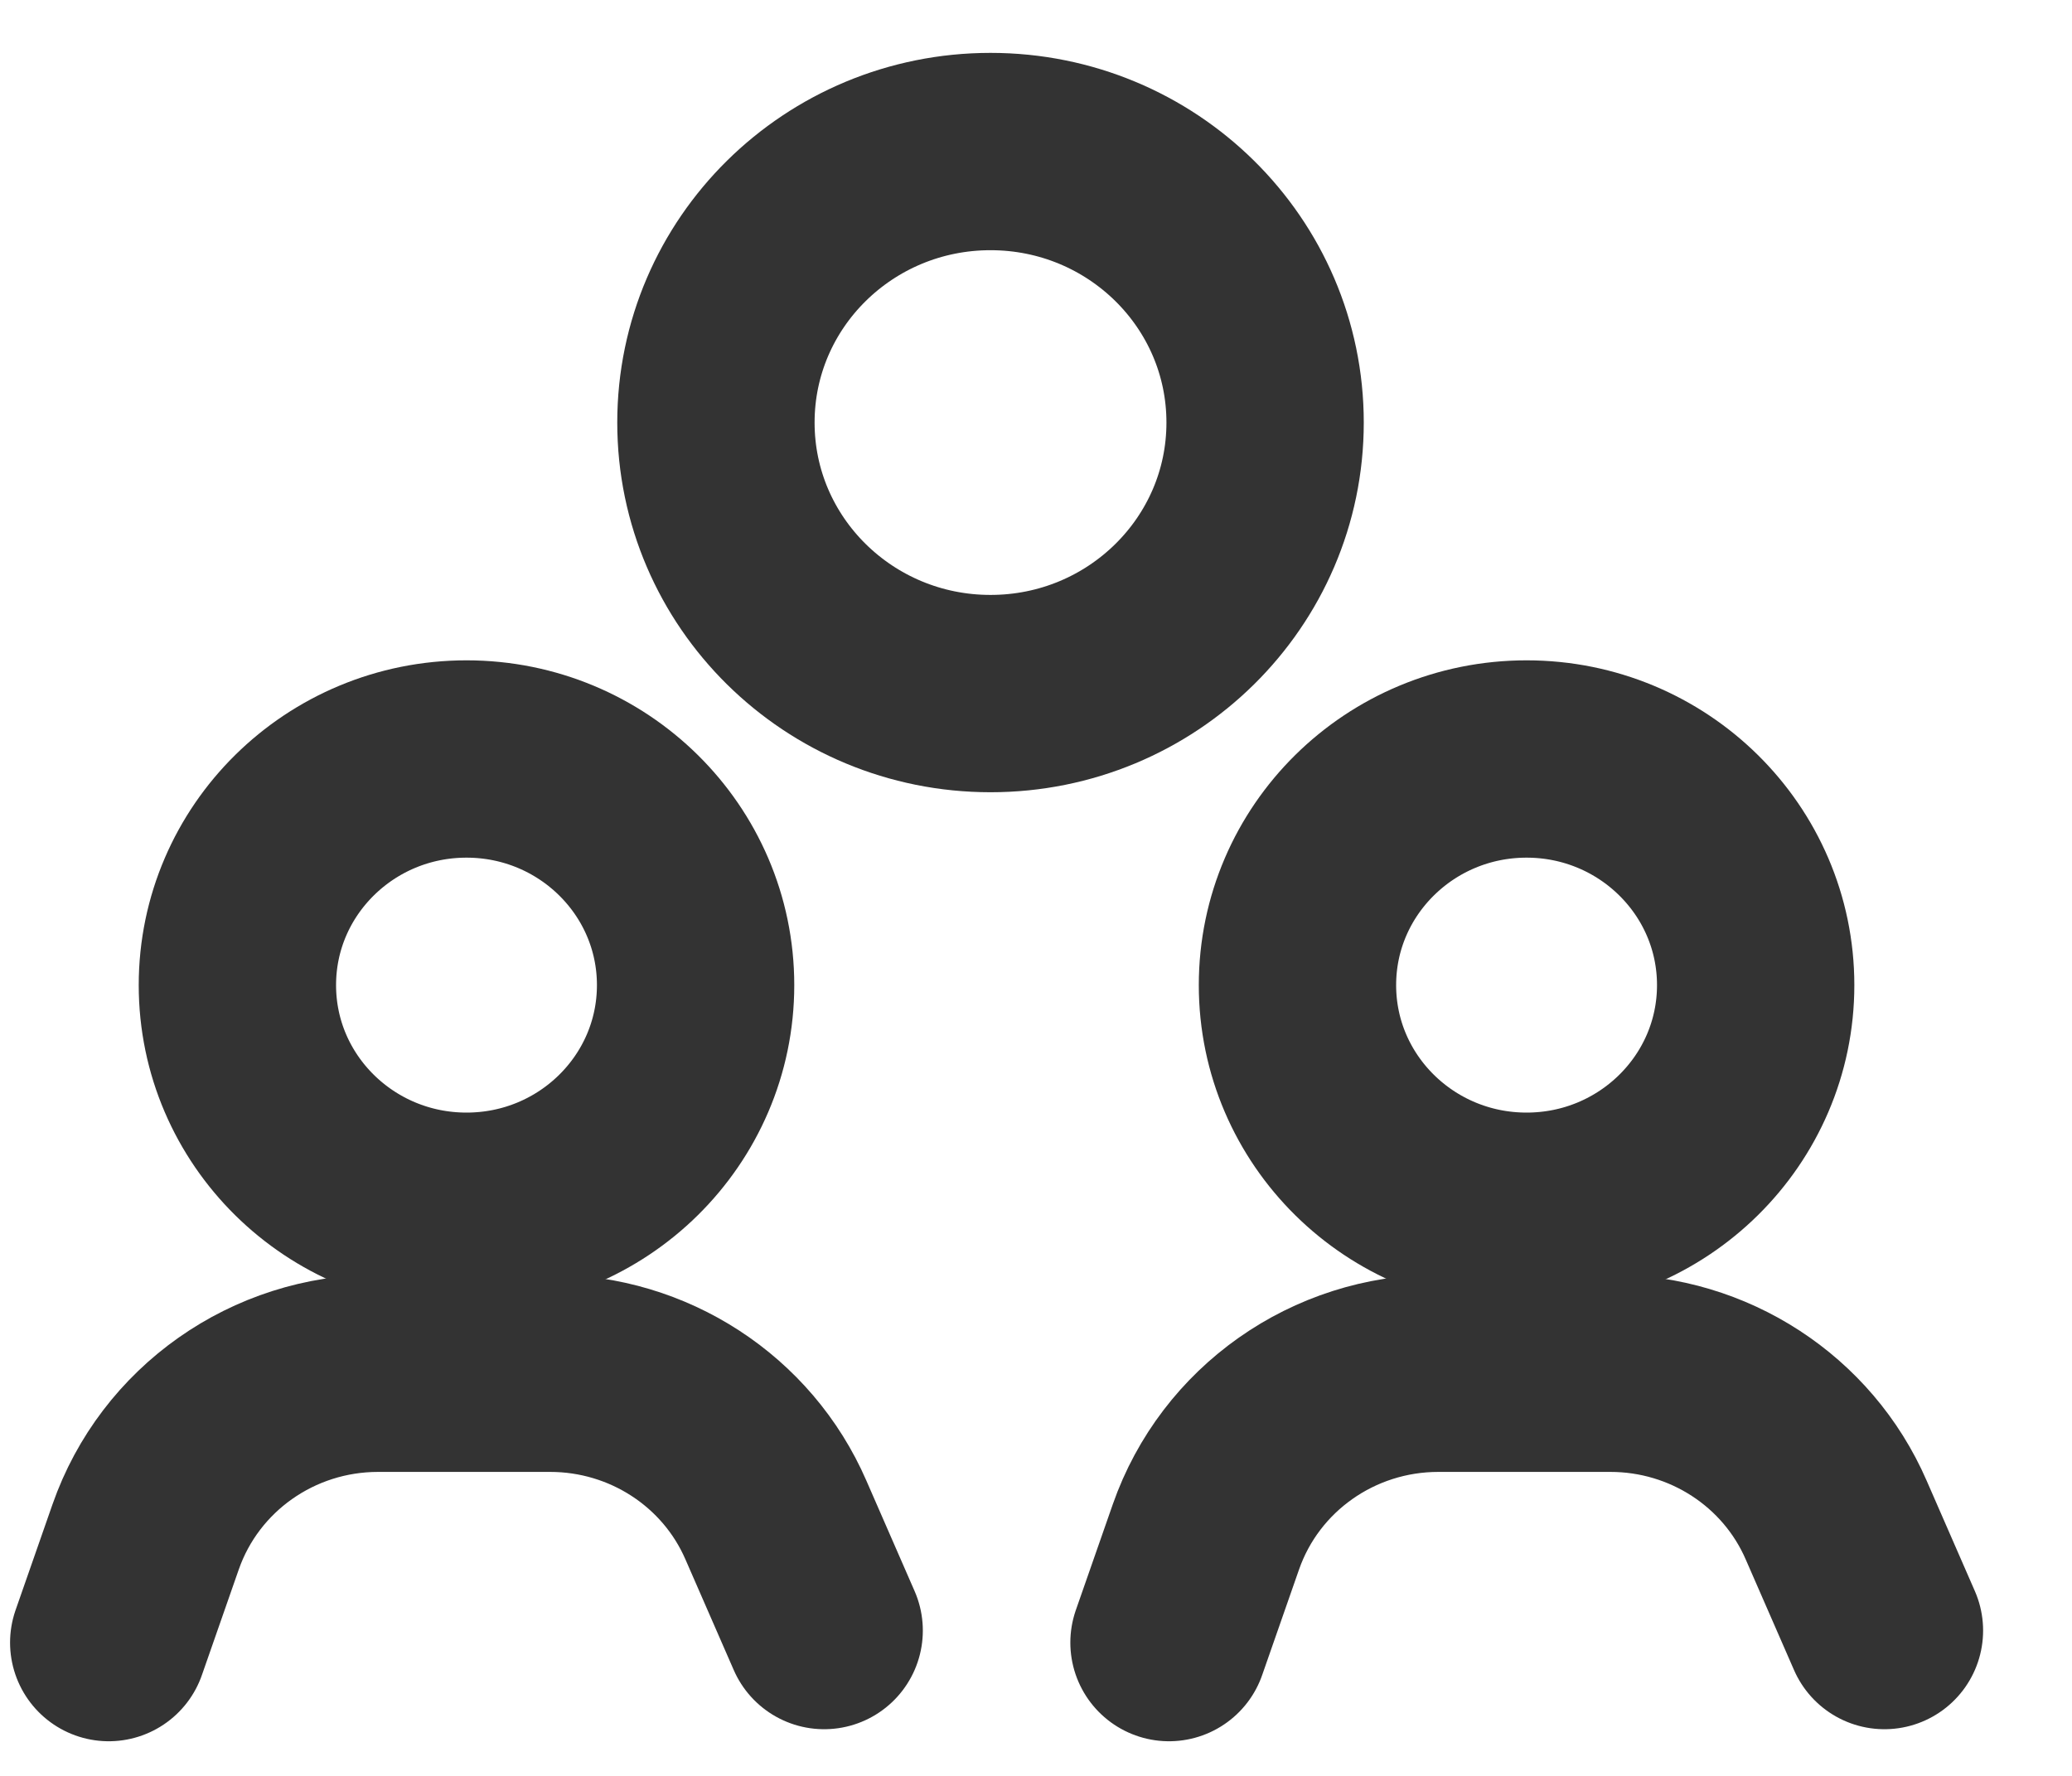
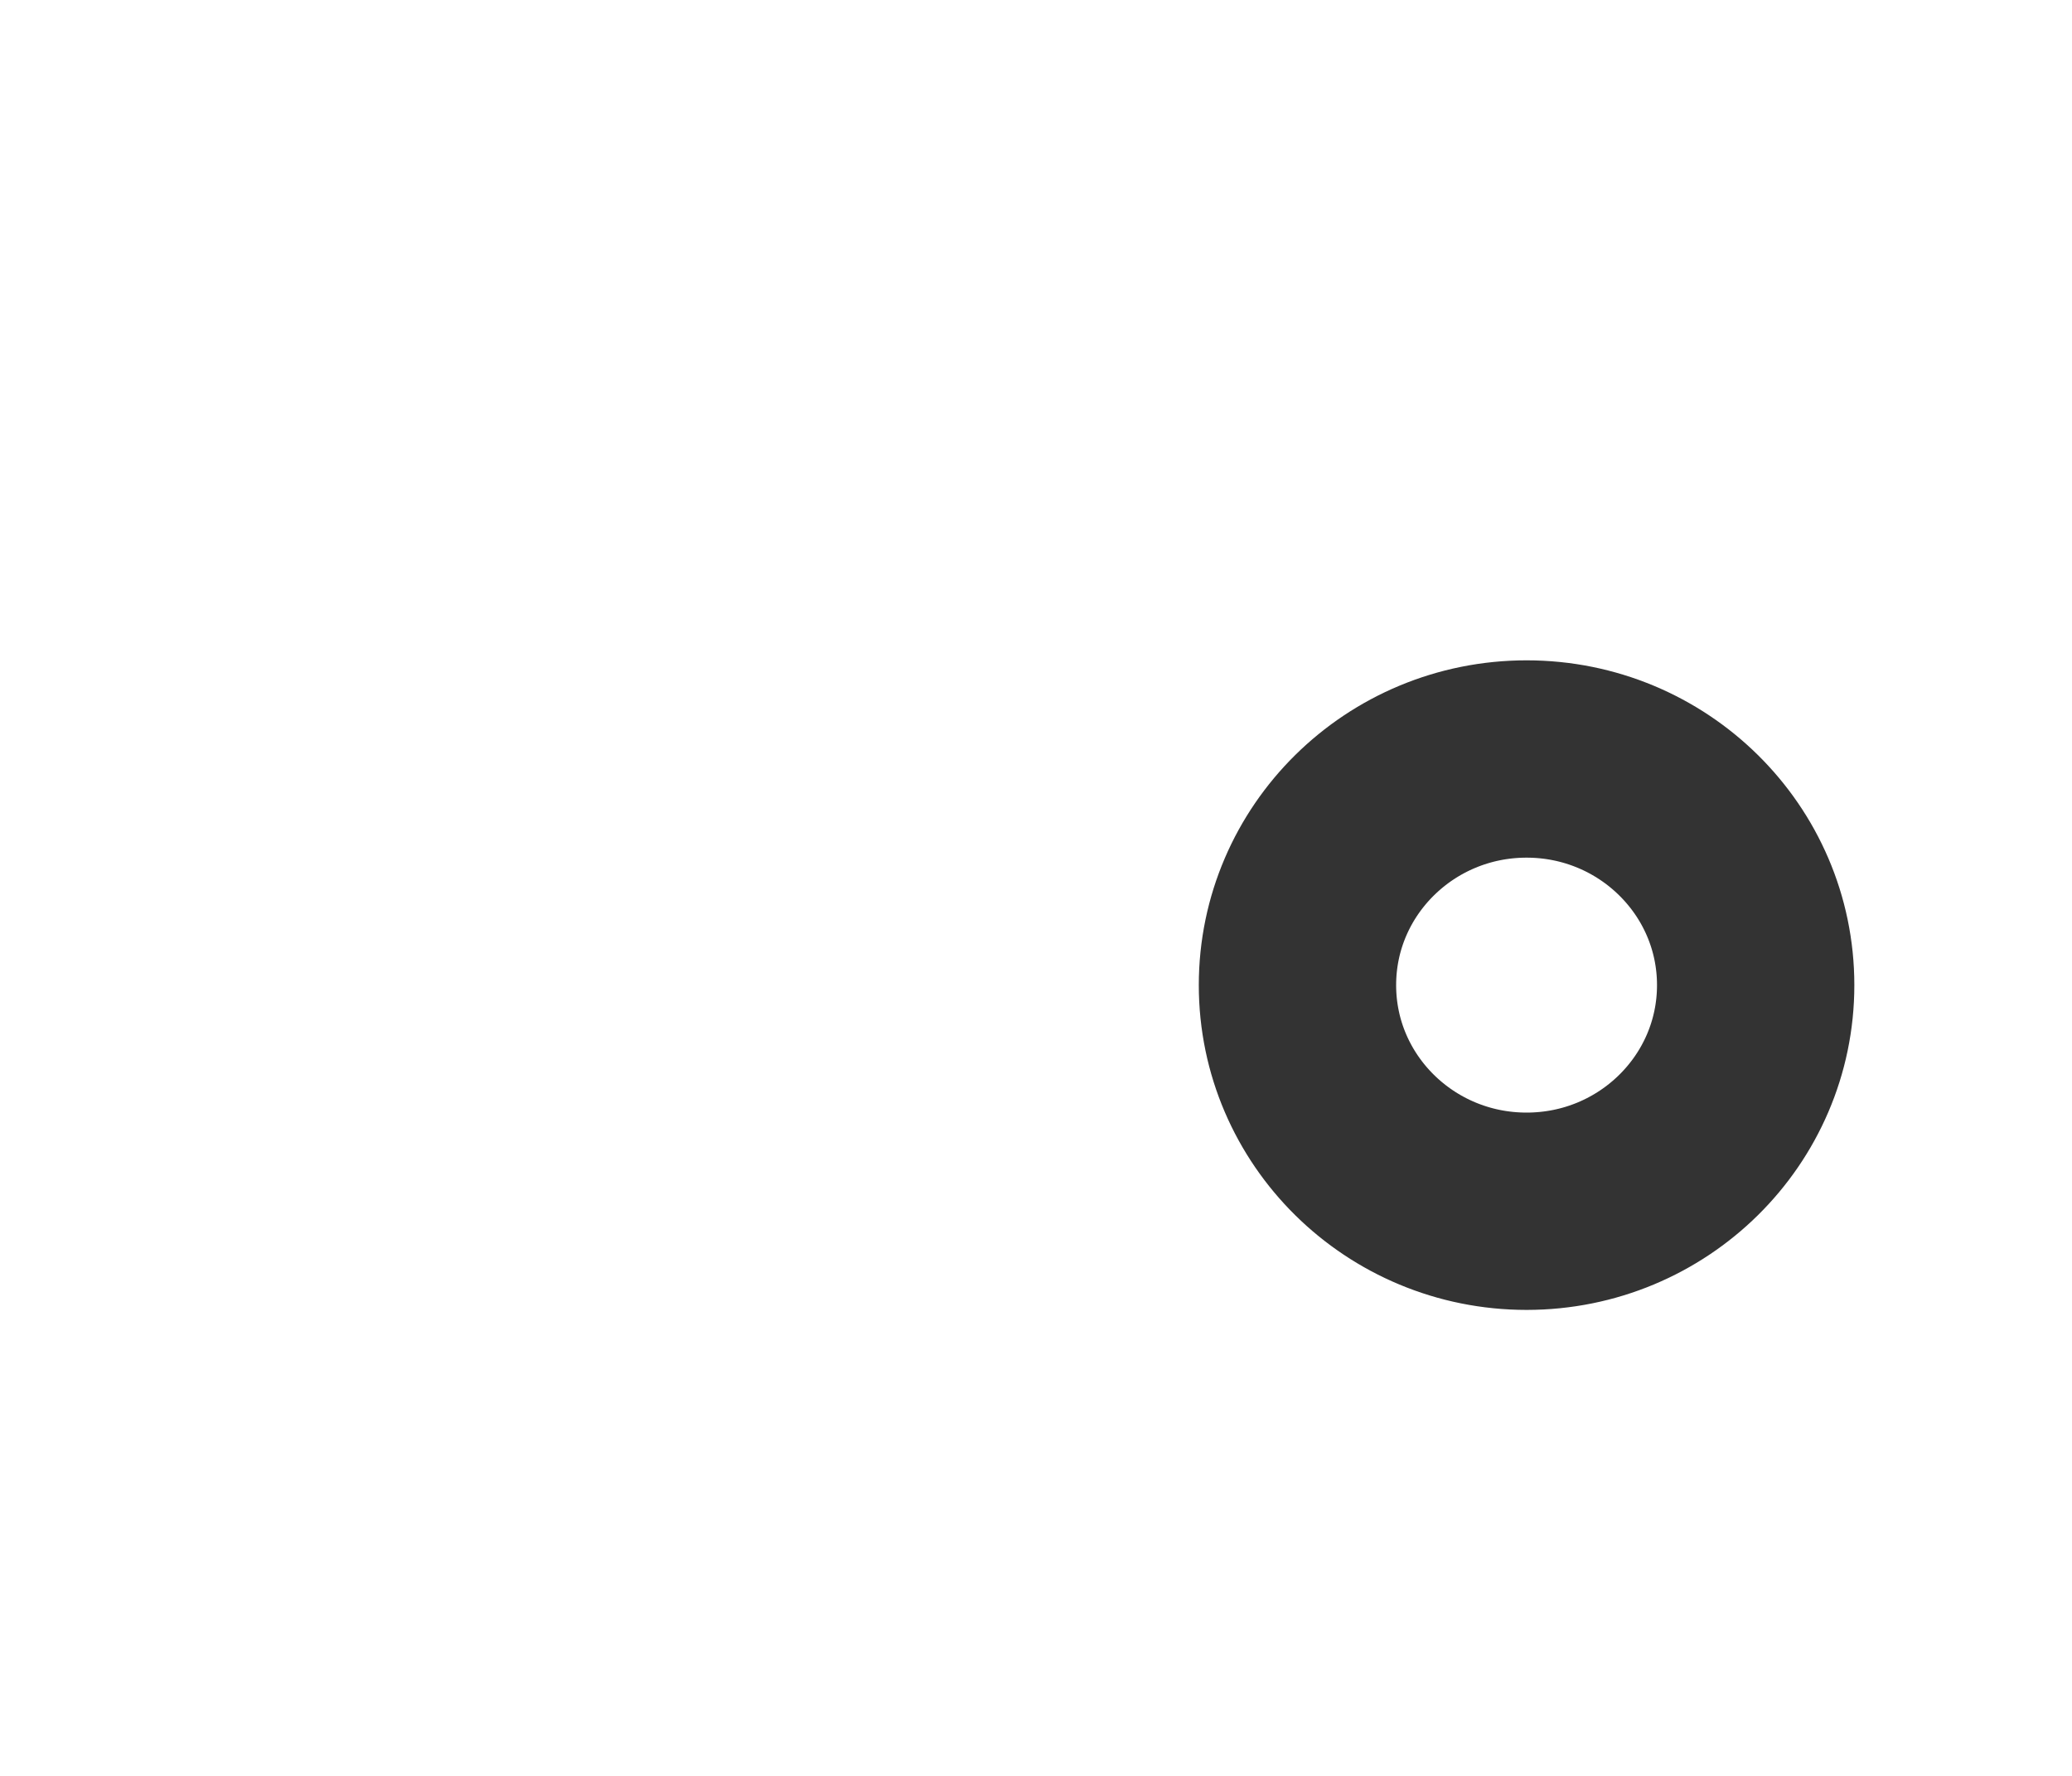
<svg xmlns="http://www.w3.org/2000/svg" width="21" height="18" viewBox="0 0 21 18" fill="none">
-   <path d="M10.039 7.03C11.576 7.03 12.822 5.8 12.822 4.283C12.822 2.765 11.576 1.536 10.039 1.536C8.502 1.536 7.256 2.765 7.256 4.283C7.256 5.8 8.502 7.03 10.039 7.03Z" stroke="#333333" stroke-width="2" stroke-linecap="round" stroke-linejoin="round" />
-   <path d="M1.102 16.649L1.476 15.578C1.823 14.585 2.768 13.919 3.832 13.919H5.576C6.572 13.919 7.472 14.504 7.864 15.407L8.353 16.527" stroke="#333333" stroke-width="2" stroke-linecap="round" stroke-linejoin="round" />
-   <path d="M4.728 12.277C6.01 12.277 7.05 11.251 7.05 9.985C7.05 8.719 6.01 7.693 4.728 7.693C3.446 7.693 2.406 8.719 2.406 9.985C2.406 11.251 3.446 12.277 4.728 12.277Z" stroke="#333333" stroke-width="2" stroke-linecap="round" stroke-linejoin="round" />
-   <path d="M11.848 16.649L12.222 15.578C12.569 14.585 13.514 13.919 14.578 13.919H16.322C17.318 13.919 18.218 14.504 18.61 15.407L19.099 16.527" stroke="#333333" stroke-width="2" stroke-linecap="round" stroke-linejoin="round" />
-   <path d="M15.472 12.277C16.754 12.277 17.794 11.251 17.794 9.985C17.794 8.719 16.754 7.693 15.472 7.693C14.19 7.693 13.15 8.719 13.15 9.985C13.15 11.251 14.19 12.277 15.472 12.277Z" stroke="#333333" stroke-width="2" stroke-linecap="round" stroke-linejoin="round" />
+   <path d="M15.472 12.277C16.754 12.277 17.794 11.251 17.794 9.985C17.794 8.719 16.754 7.693 15.472 7.693C14.19 7.693 13.15 8.719 13.15 9.985C13.15 11.251 14.19 12.277 15.472 12.277" stroke="#333333" stroke-width="2" stroke-linecap="round" stroke-linejoin="round" />
</svg>